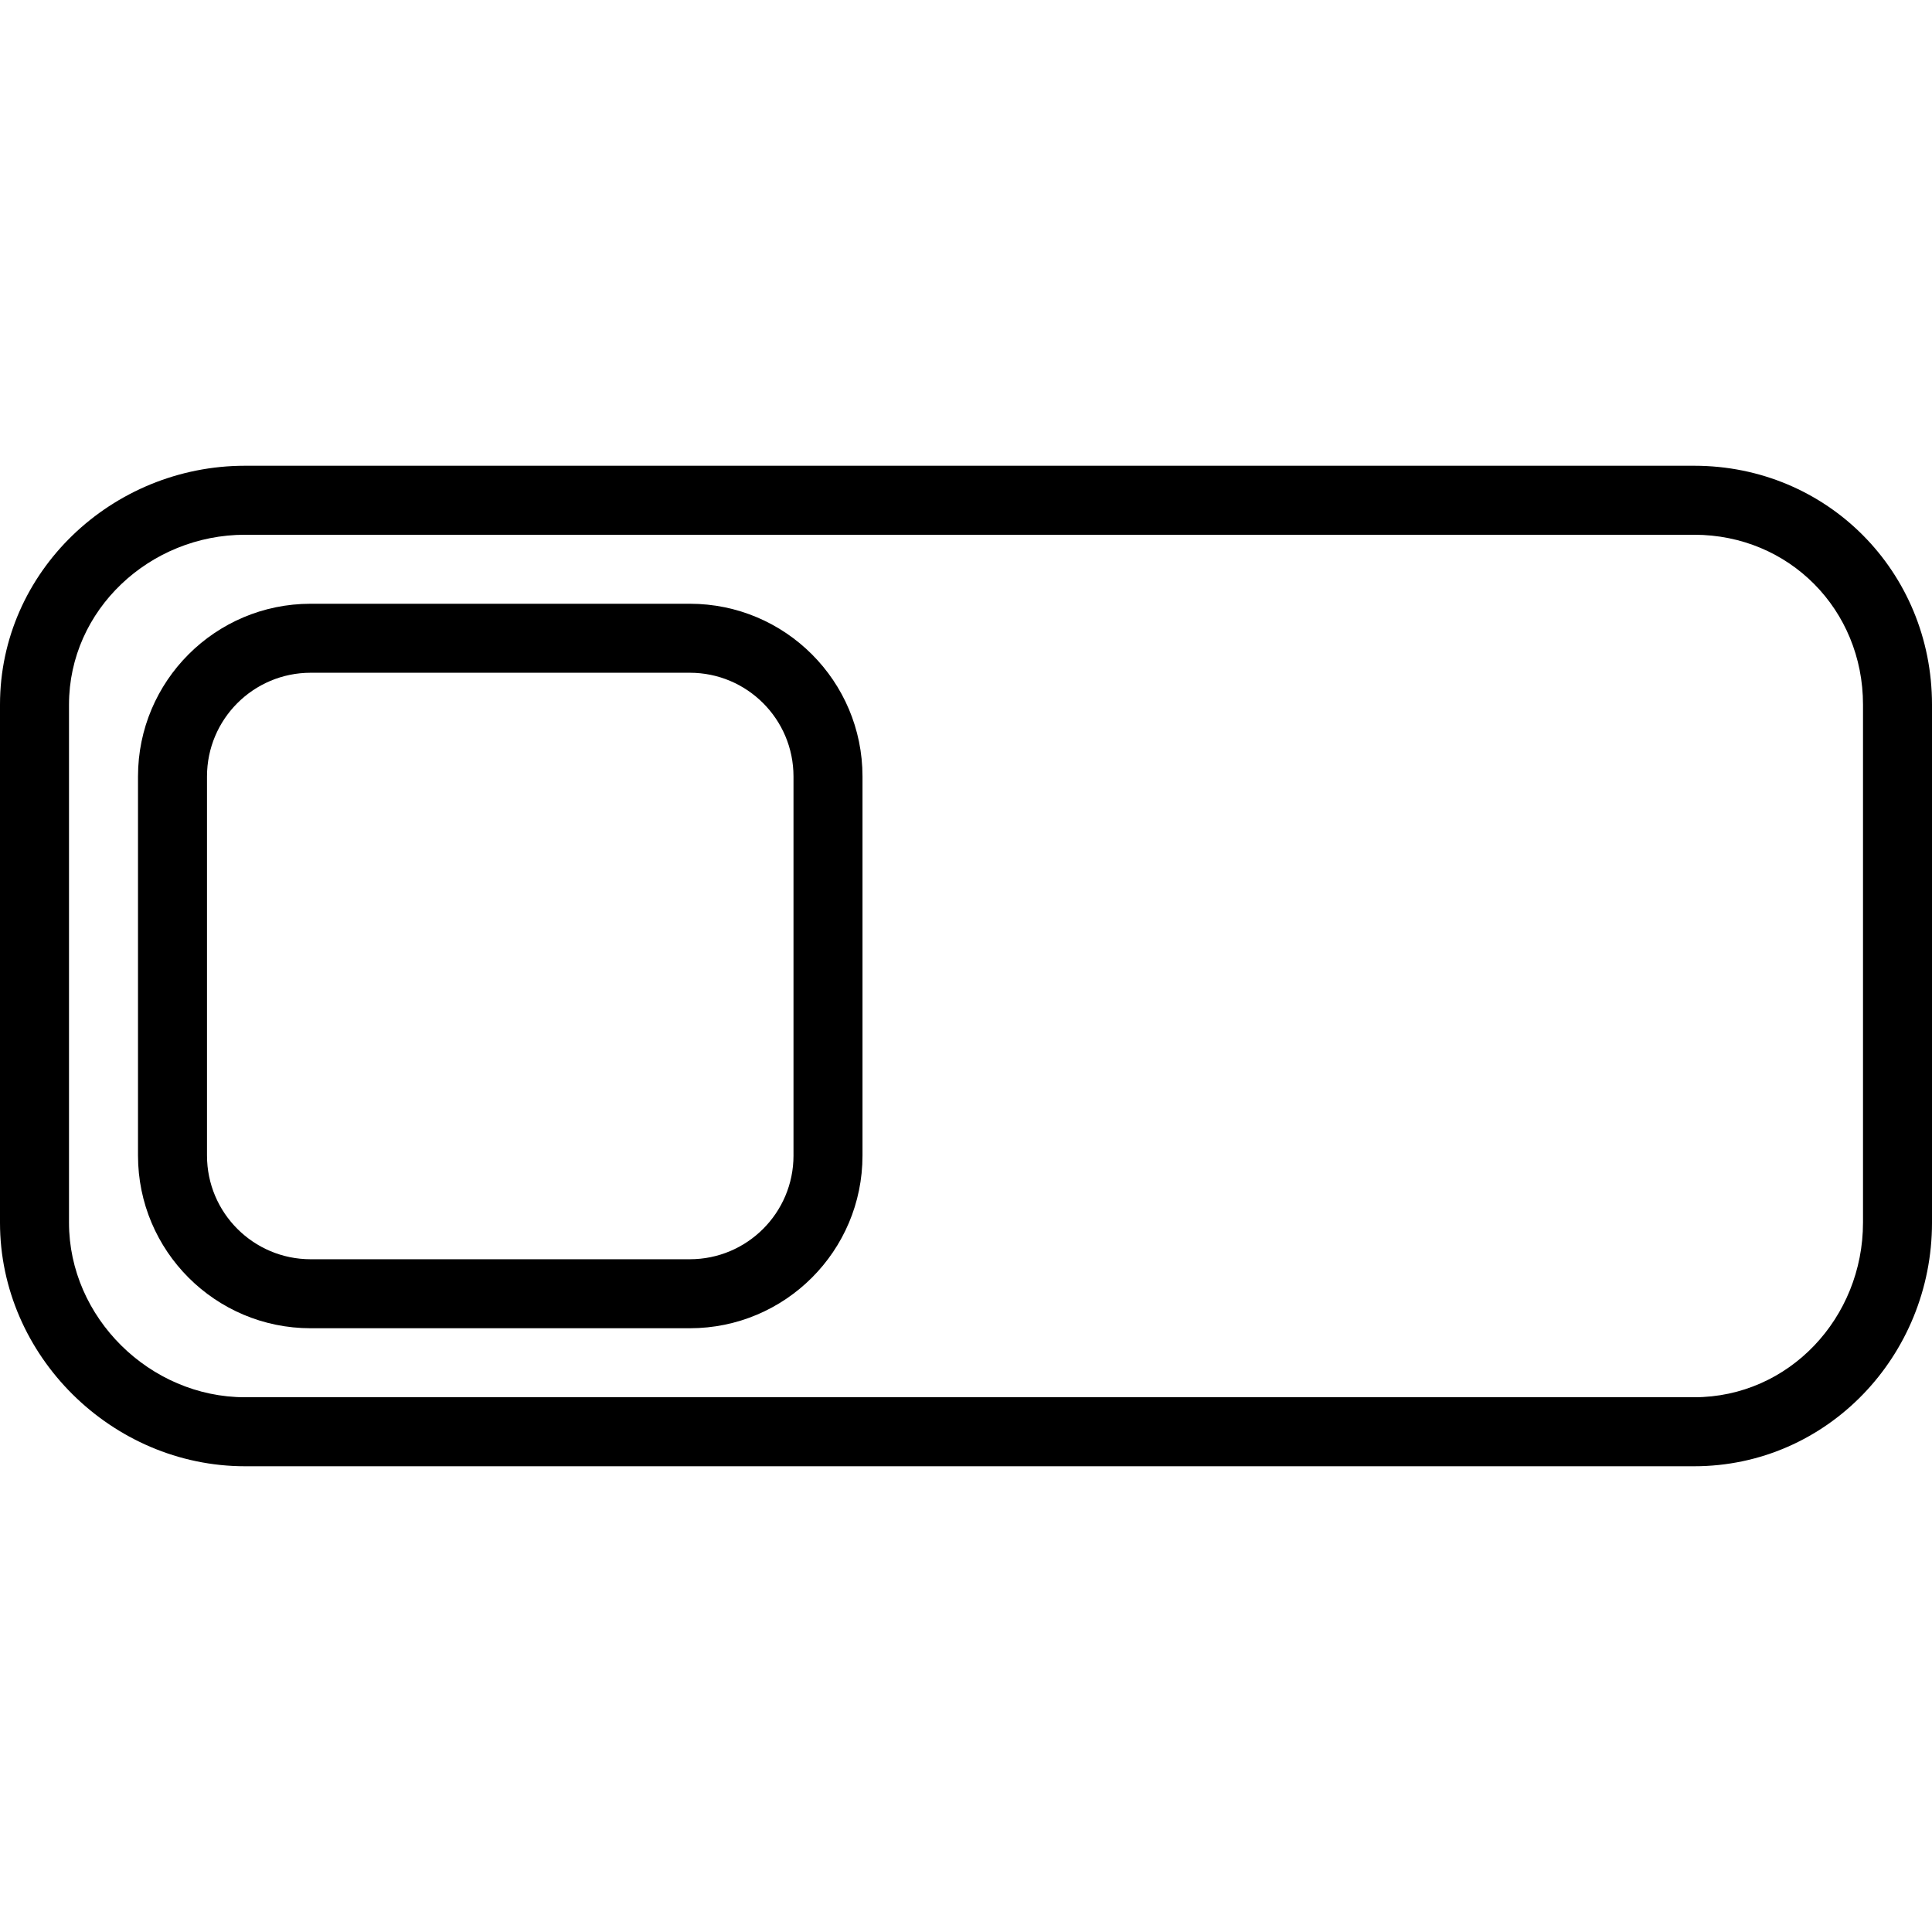
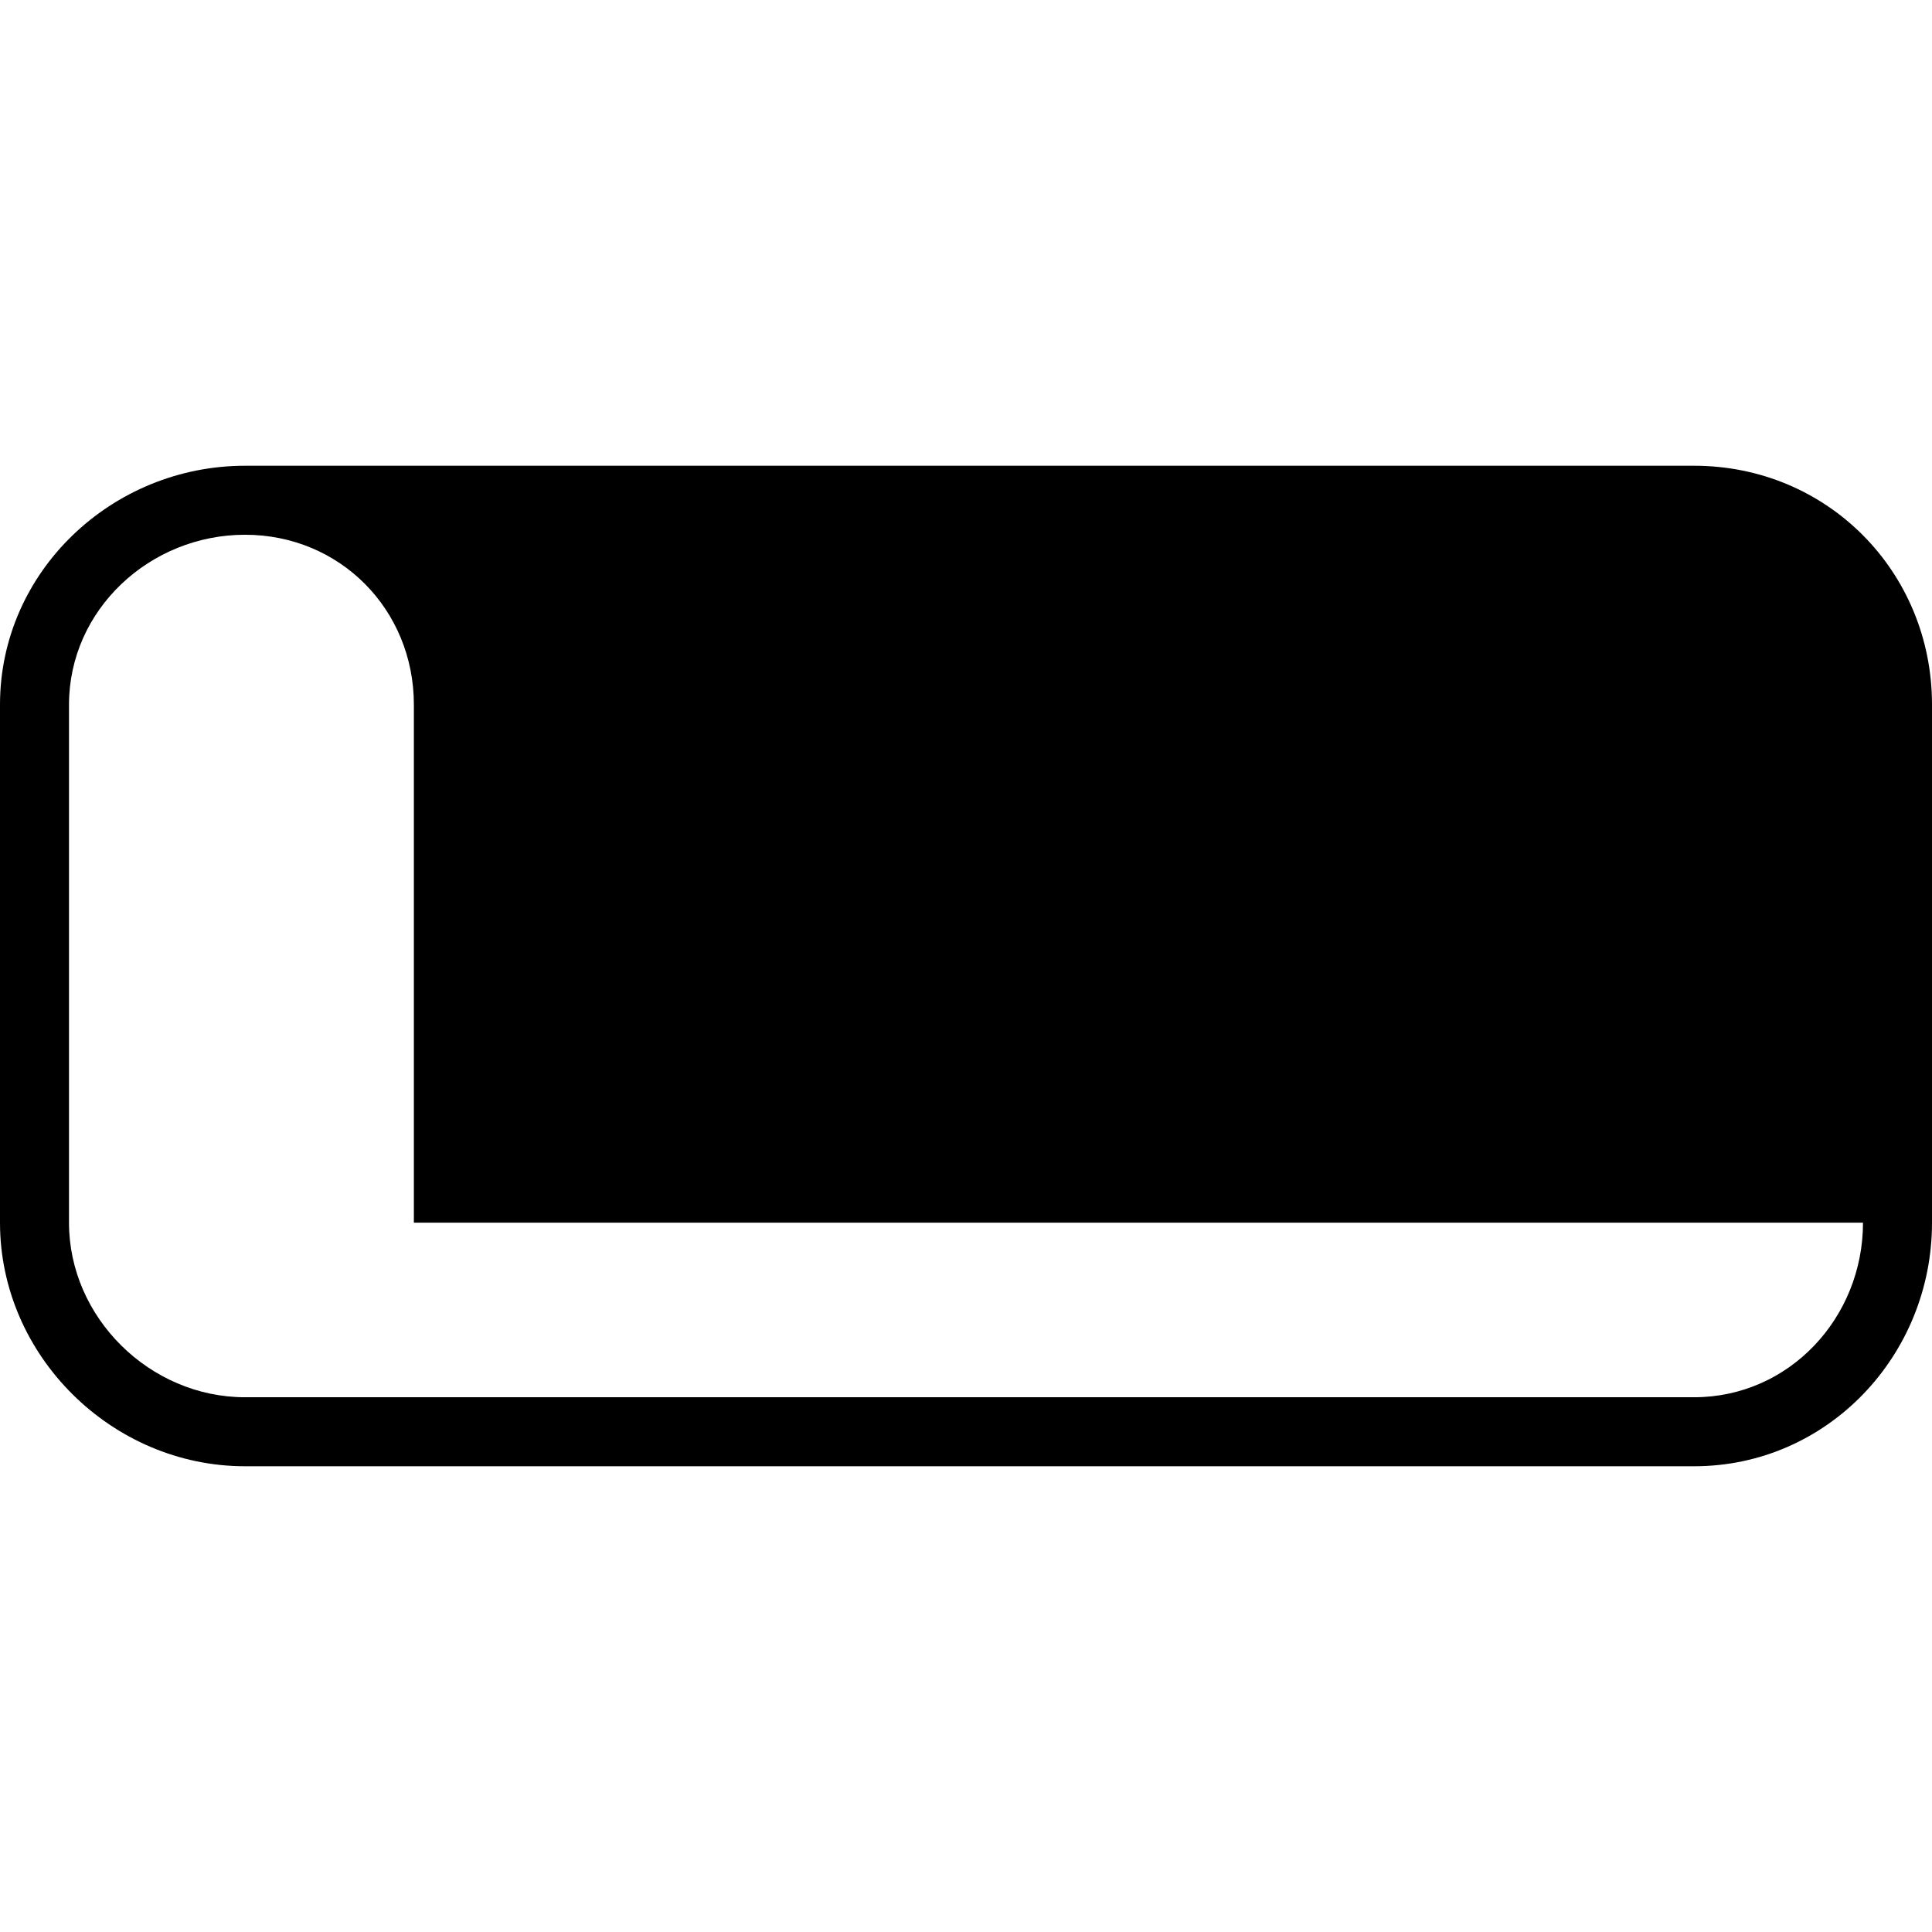
<svg xmlns="http://www.w3.org/2000/svg" fill="#000000" height="800px" width="800px" version="1.1" id="Layer_1" viewBox="0 0 512 512" xml:space="preserve">
  <g>
    <g>
-       <path d="M448.964,123.429H64.929C29.652,123.429,0,151.489,0,186.739v137.286c0,35.25,29.652,64.547,64.929,64.547h384.036    c35.277,0,63.036-29.297,63.036-64.547V186.739C512,151.489,484.241,123.429,448.964,123.429z M493.714,324.024    c0,25.17-19.554,46.261-44.75,46.261H64.929c-25.197,0-46.643-21.091-46.643-46.261V186.739c0-25.17,21.446-45.024,46.643-45.024    h384.036c25.196,0,44.75,19.855,44.75,45.024V324.024z" />
+       <path d="M448.964,123.429H64.929C29.652,123.429,0,151.489,0,186.739v137.286c0,35.25,29.652,64.547,64.929,64.547h384.036    c35.277,0,63.036-29.297,63.036-64.547V186.739C512,151.489,484.241,123.429,448.964,123.429z M493.714,324.024    c0,25.17-19.554,46.261-44.75,46.261H64.929c-25.197,0-46.643-21.091-46.643-46.261V186.739c0-25.17,21.446-45.024,46.643-45.024    c25.196,0,44.75,19.855,44.75,45.024V324.024z" />
    </g>
  </g>
  <g>
    <g>
-       <path d="M182.804,160H82.339c-25.277,0-45.768,20.491-45.768,45.768v100.464c0,25.277,20.491,45.768,45.768,45.768h100.464    c25.277,0,45.768-20.491,45.768-45.768V205.768C228.571,180.491,208.08,160,182.804,160z M210.286,306.232    c0,15.179-12.304,27.482-27.482,27.482H82.339c-15.178,0-27.482-12.304-27.482-27.482V205.768    c0-15.179,12.304-27.482,27.482-27.482h100.464c15.179,0,27.482,12.304,27.482,27.482V306.232z" />
-     </g>
+       </g>
  </g>
</svg>